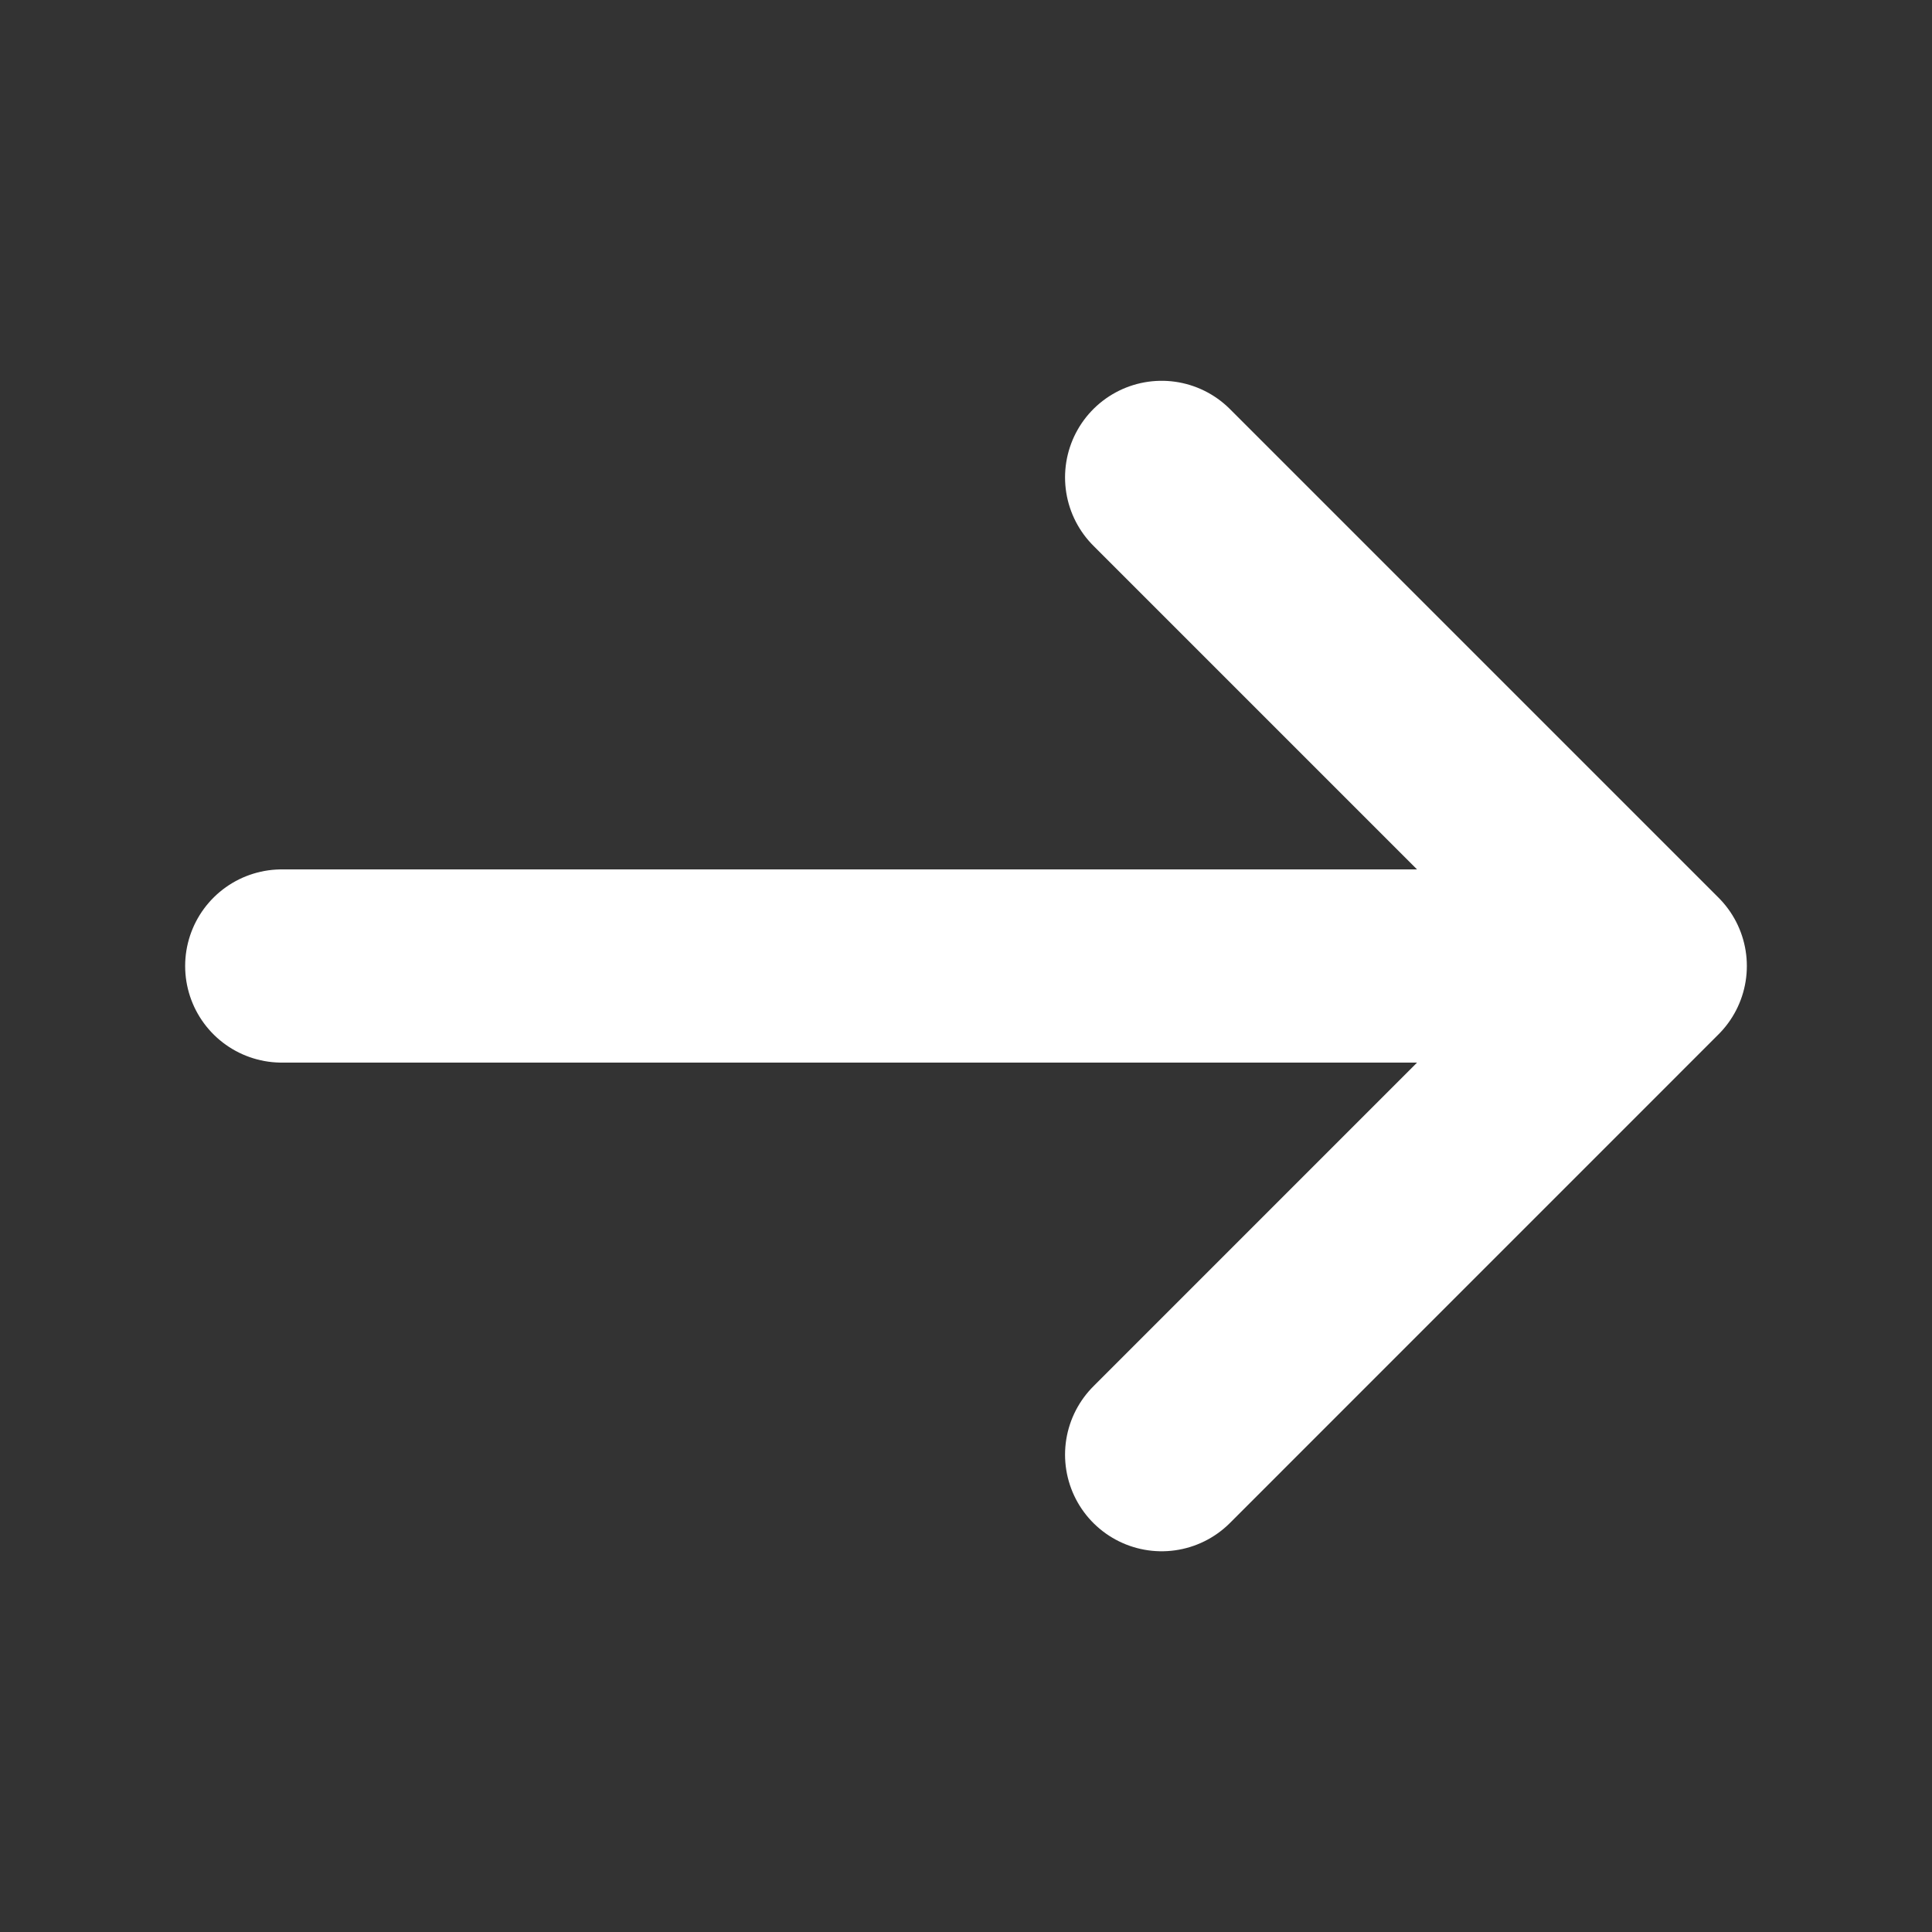
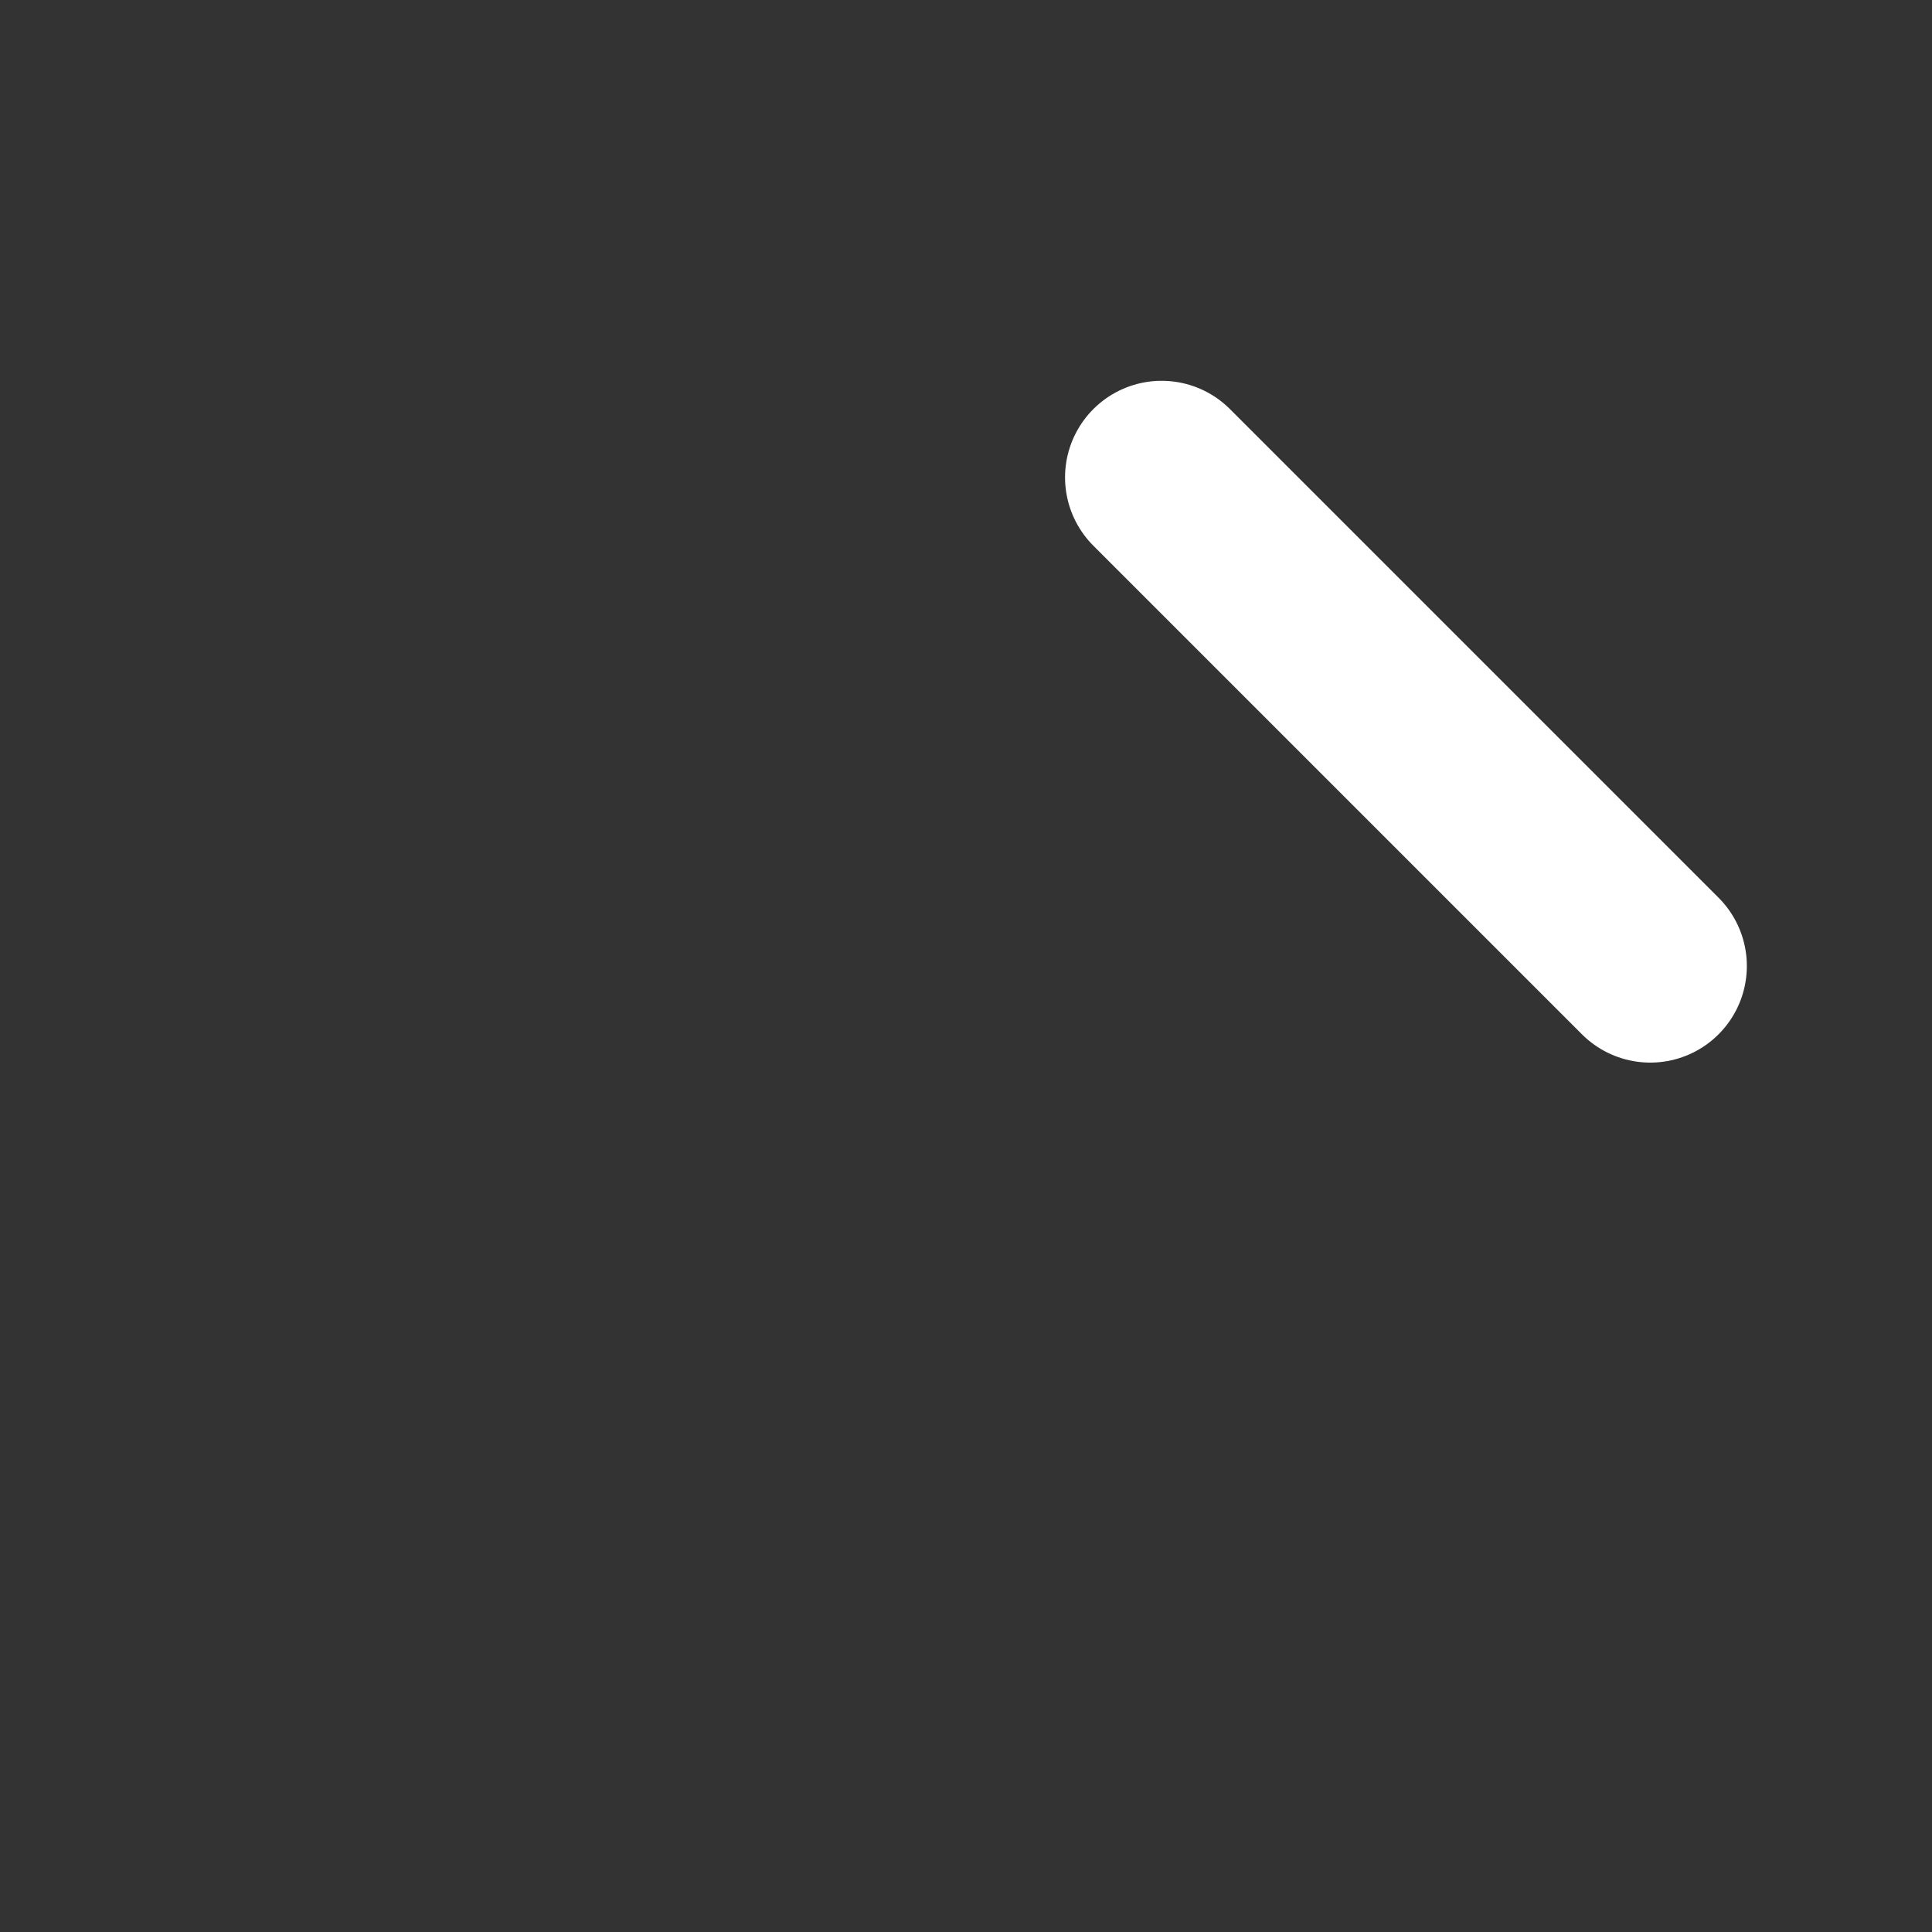
<svg xmlns="http://www.w3.org/2000/svg" width="30" height="30" viewBox="0 0 30 30" fill="none">
  <rect x="0" y="0" width="30" height="30" fill="#333333" stroke="none" />
-   <path d="M18.038 7.413L25.625 15L18.038 22.588" stroke="white" stroke-width="3" stroke-miterlimit="10" stroke-linecap="round" stroke-linejoin="round" />
-   <path d="M4.375 15H25.413" stroke="white" stroke-width="3" stroke-miterlimit="10" stroke-linecap="round" stroke-linejoin="round" />
+   <path d="M18.038 7.413L25.625 15" stroke="white" stroke-width="3" stroke-miterlimit="10" stroke-linecap="round" stroke-linejoin="round" />
</svg>